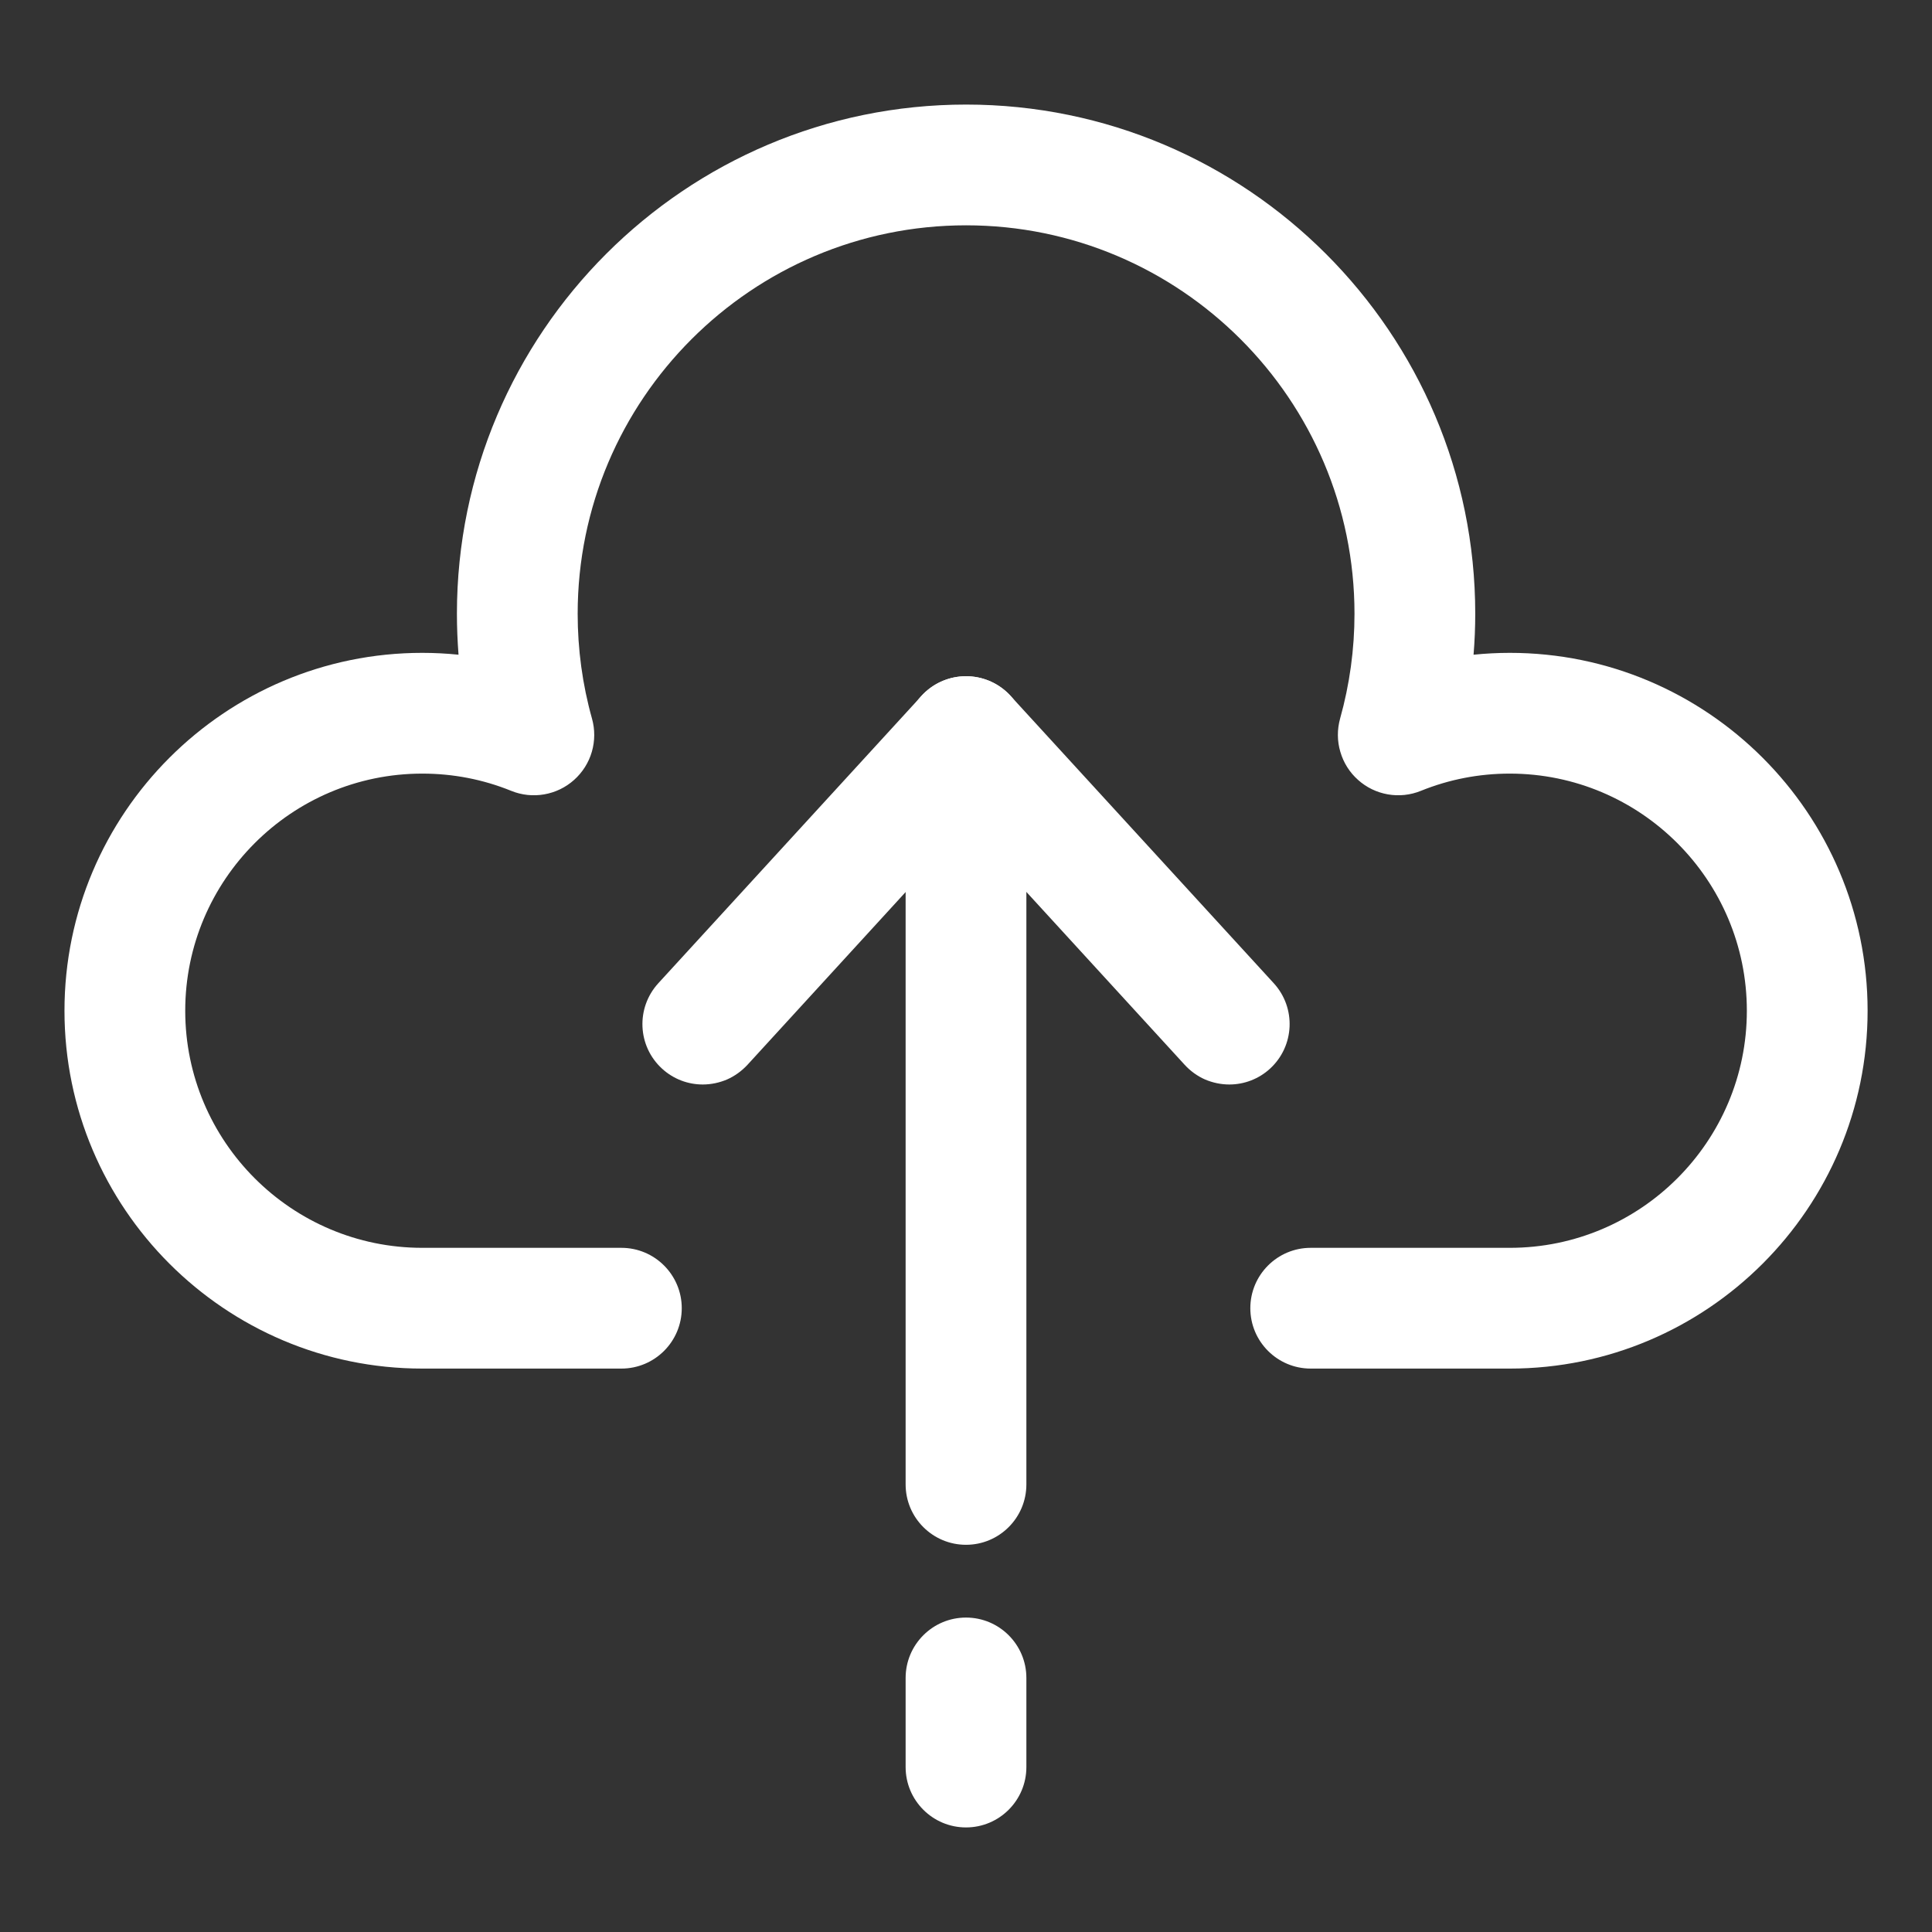
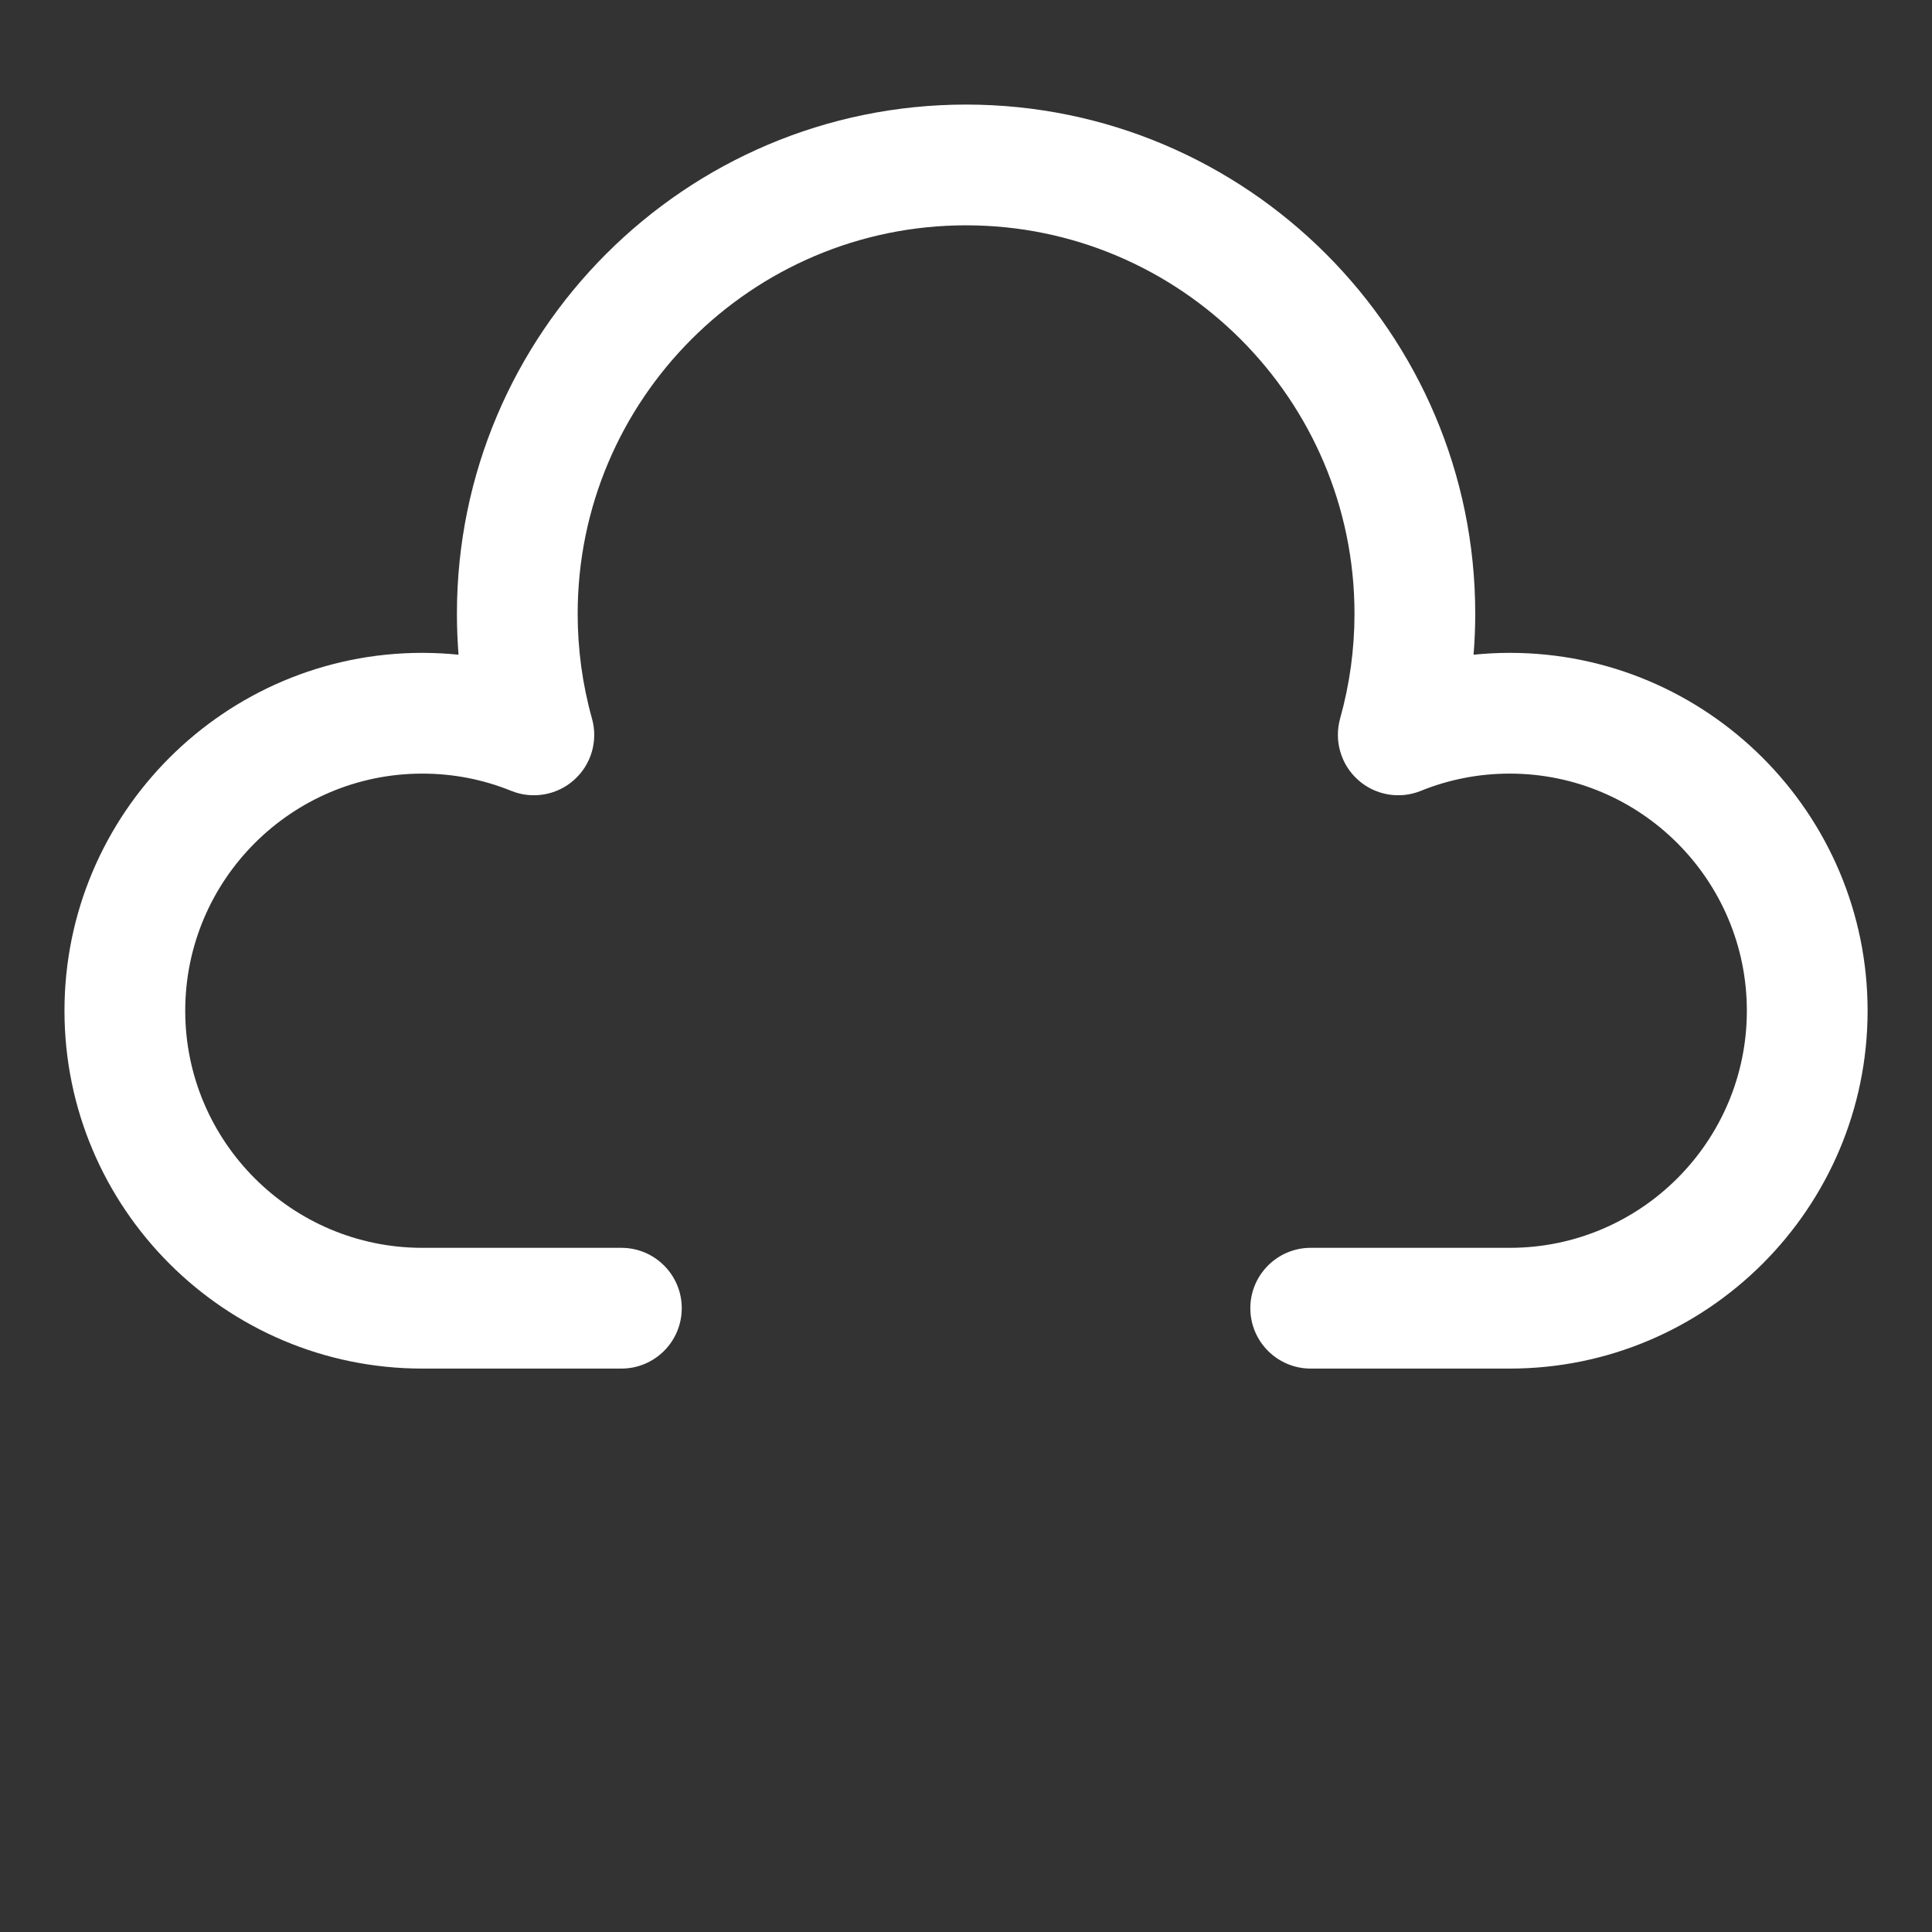
<svg xmlns="http://www.w3.org/2000/svg" width="24" height="24" viewBox="0 0 24 24" fill="none">
  <rect x="0" y="0" width="24" height="24" fill="#333333" stroke="none" />
  <path d="M18.755 17.001H16.282C15.868 17.001 15.532 16.665 15.532 16.251C15.532 15.837 15.868 15.501 16.282 15.501H18.755C20.379 15.501 21.7 14.18 21.7 12.556C21.7 10.931 20.379 9.61 18.755 9.61C18.373 9.61 18.002 9.682 17.651 9.824C17.521 9.877 17.379 9.892 17.241 9.868C17.103 9.844 16.974 9.782 16.87 9.688C16.765 9.595 16.689 9.474 16.65 9.339C16.61 9.205 16.61 9.062 16.647 8.927C16.766 8.503 16.826 8.064 16.826 7.624C16.826 4.963 14.661 2.799 12.001 2.799C9.34 2.799 7.176 4.963 7.176 7.624C7.176 8.064 7.235 8.503 7.354 8.927C7.392 9.062 7.391 9.205 7.352 9.339C7.313 9.474 7.236 9.595 7.132 9.688C7.027 9.782 6.899 9.844 6.76 9.868C6.622 9.892 6.48 9.877 6.35 9.824C6 9.682 5.628 9.61 5.246 9.61C3.622 9.61 2.301 10.931 2.301 12.556C2.301 14.18 3.622 15.501 5.246 15.501H7.719C8.133 15.501 8.469 15.837 8.469 16.251C8.469 16.665 8.133 17.001 7.719 17.001H5.246C2.795 17.001 0.801 15.007 0.801 12.556C0.801 10.104 2.795 8.11 5.246 8.11C5.397 8.11 5.547 8.118 5.696 8.133C5.683 7.963 5.676 7.794 5.676 7.624C5.676 4.136 8.513 1.299 12.001 1.299C15.488 1.299 18.326 4.136 18.326 7.624C18.326 7.794 18.319 7.964 18.305 8.133C18.455 8.118 18.605 8.11 18.755 8.11C21.206 8.11 23.2 10.104 23.2 12.556C23.2 15.007 21.206 17.001 18.755 17.001Z" fill="white" />
-   <path d="M8.73 13.472C8.549 13.472 8.368 13.407 8.224 13.275C7.918 12.995 7.898 12.521 8.177 12.215L11.448 8.644C11.728 8.338 12.202 8.318 12.507 8.597C12.813 8.877 12.834 9.351 12.554 9.657L9.284 13.229C9.213 13.305 9.128 13.367 9.033 13.409C8.937 13.45 8.834 13.472 8.73 13.472Z" fill="white" />
-   <path d="M15.271 13.472C15.167 13.472 15.064 13.45 14.968 13.409C14.873 13.367 14.788 13.305 14.717 13.228L11.447 9.657C11.167 9.351 11.188 8.877 11.493 8.597C11.799 8.318 12.273 8.338 12.553 8.644L15.824 12.215C16.103 12.521 16.082 12.995 15.777 13.275C15.639 13.402 15.458 13.472 15.271 13.472Z" fill="white" />
-   <path d="M12 19.19C11.586 19.19 11.25 18.854 11.25 18.44V9.395C11.25 8.98 11.586 8.645 12 8.645C12.414 8.645 12.75 8.98 12.75 9.395V18.44C12.75 18.854 12.414 19.19 12 19.19ZM12 22.701C11.586 22.701 11.25 22.365 11.25 21.951V20.844C11.25 20.43 11.586 20.094 12 20.094C12.414 20.094 12.75 20.43 12.75 20.844V21.951C12.75 22.365 12.414 22.701 12 22.701Z" fill="white" />
</svg>